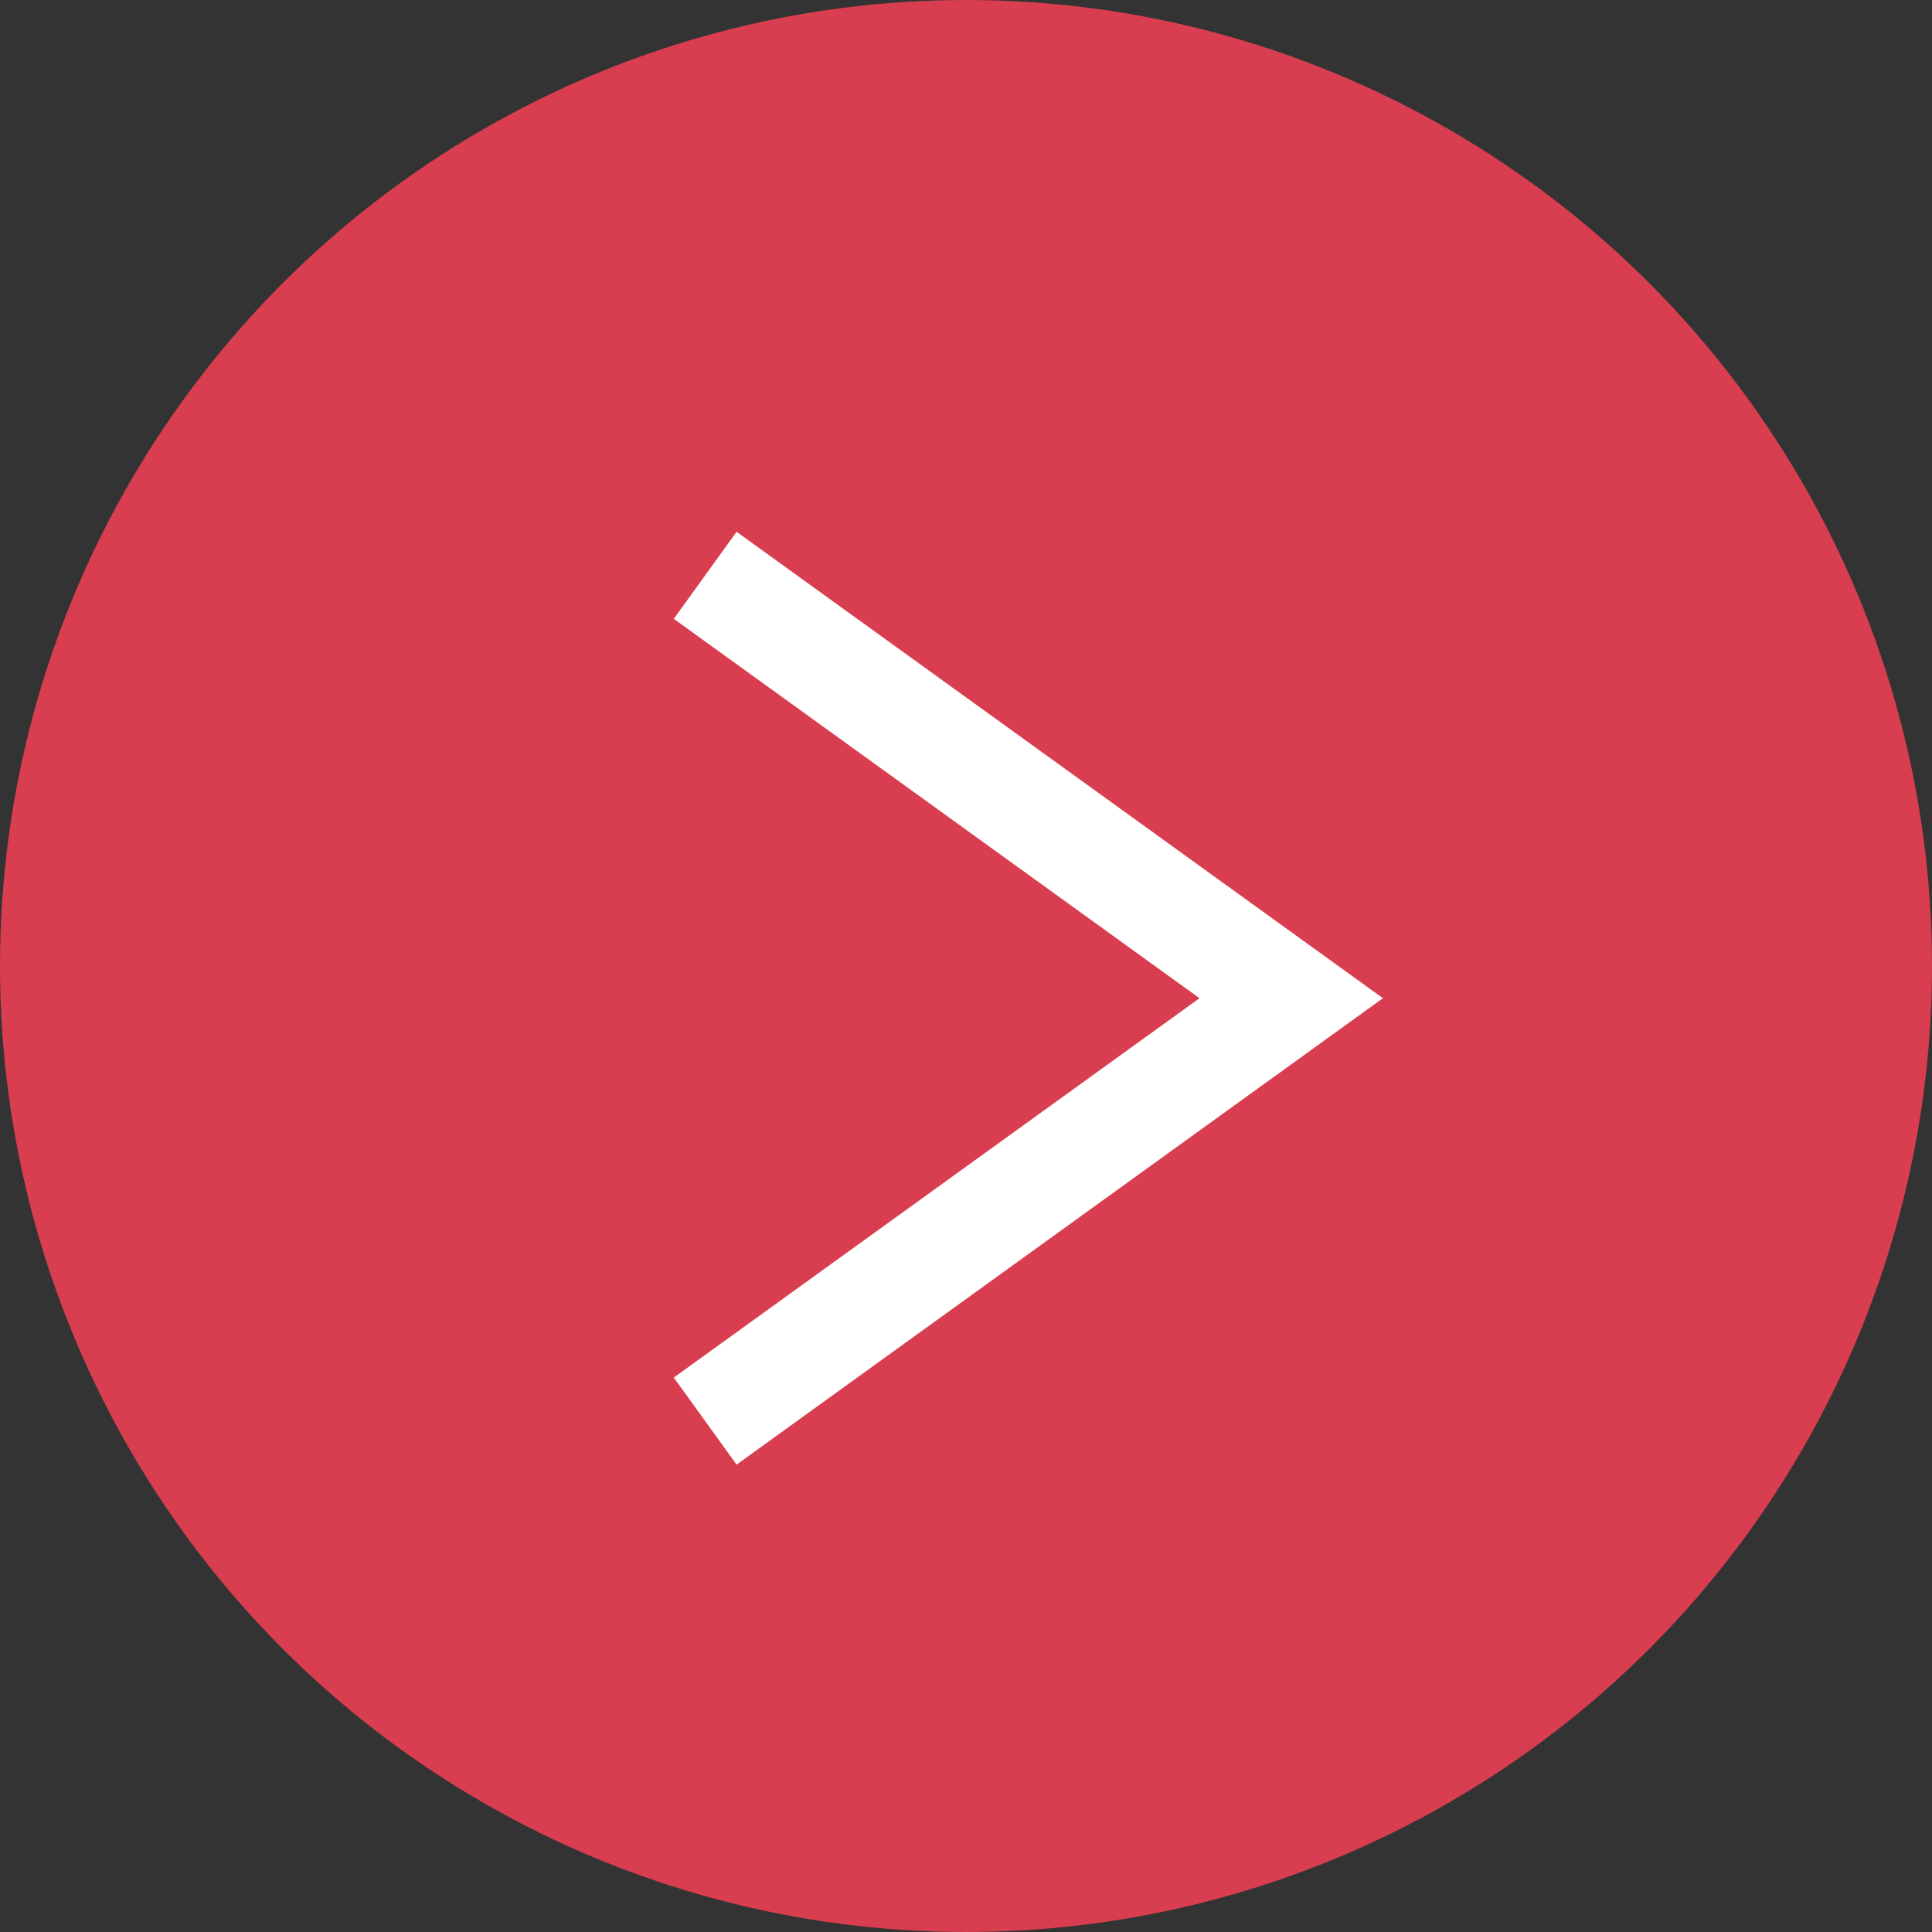
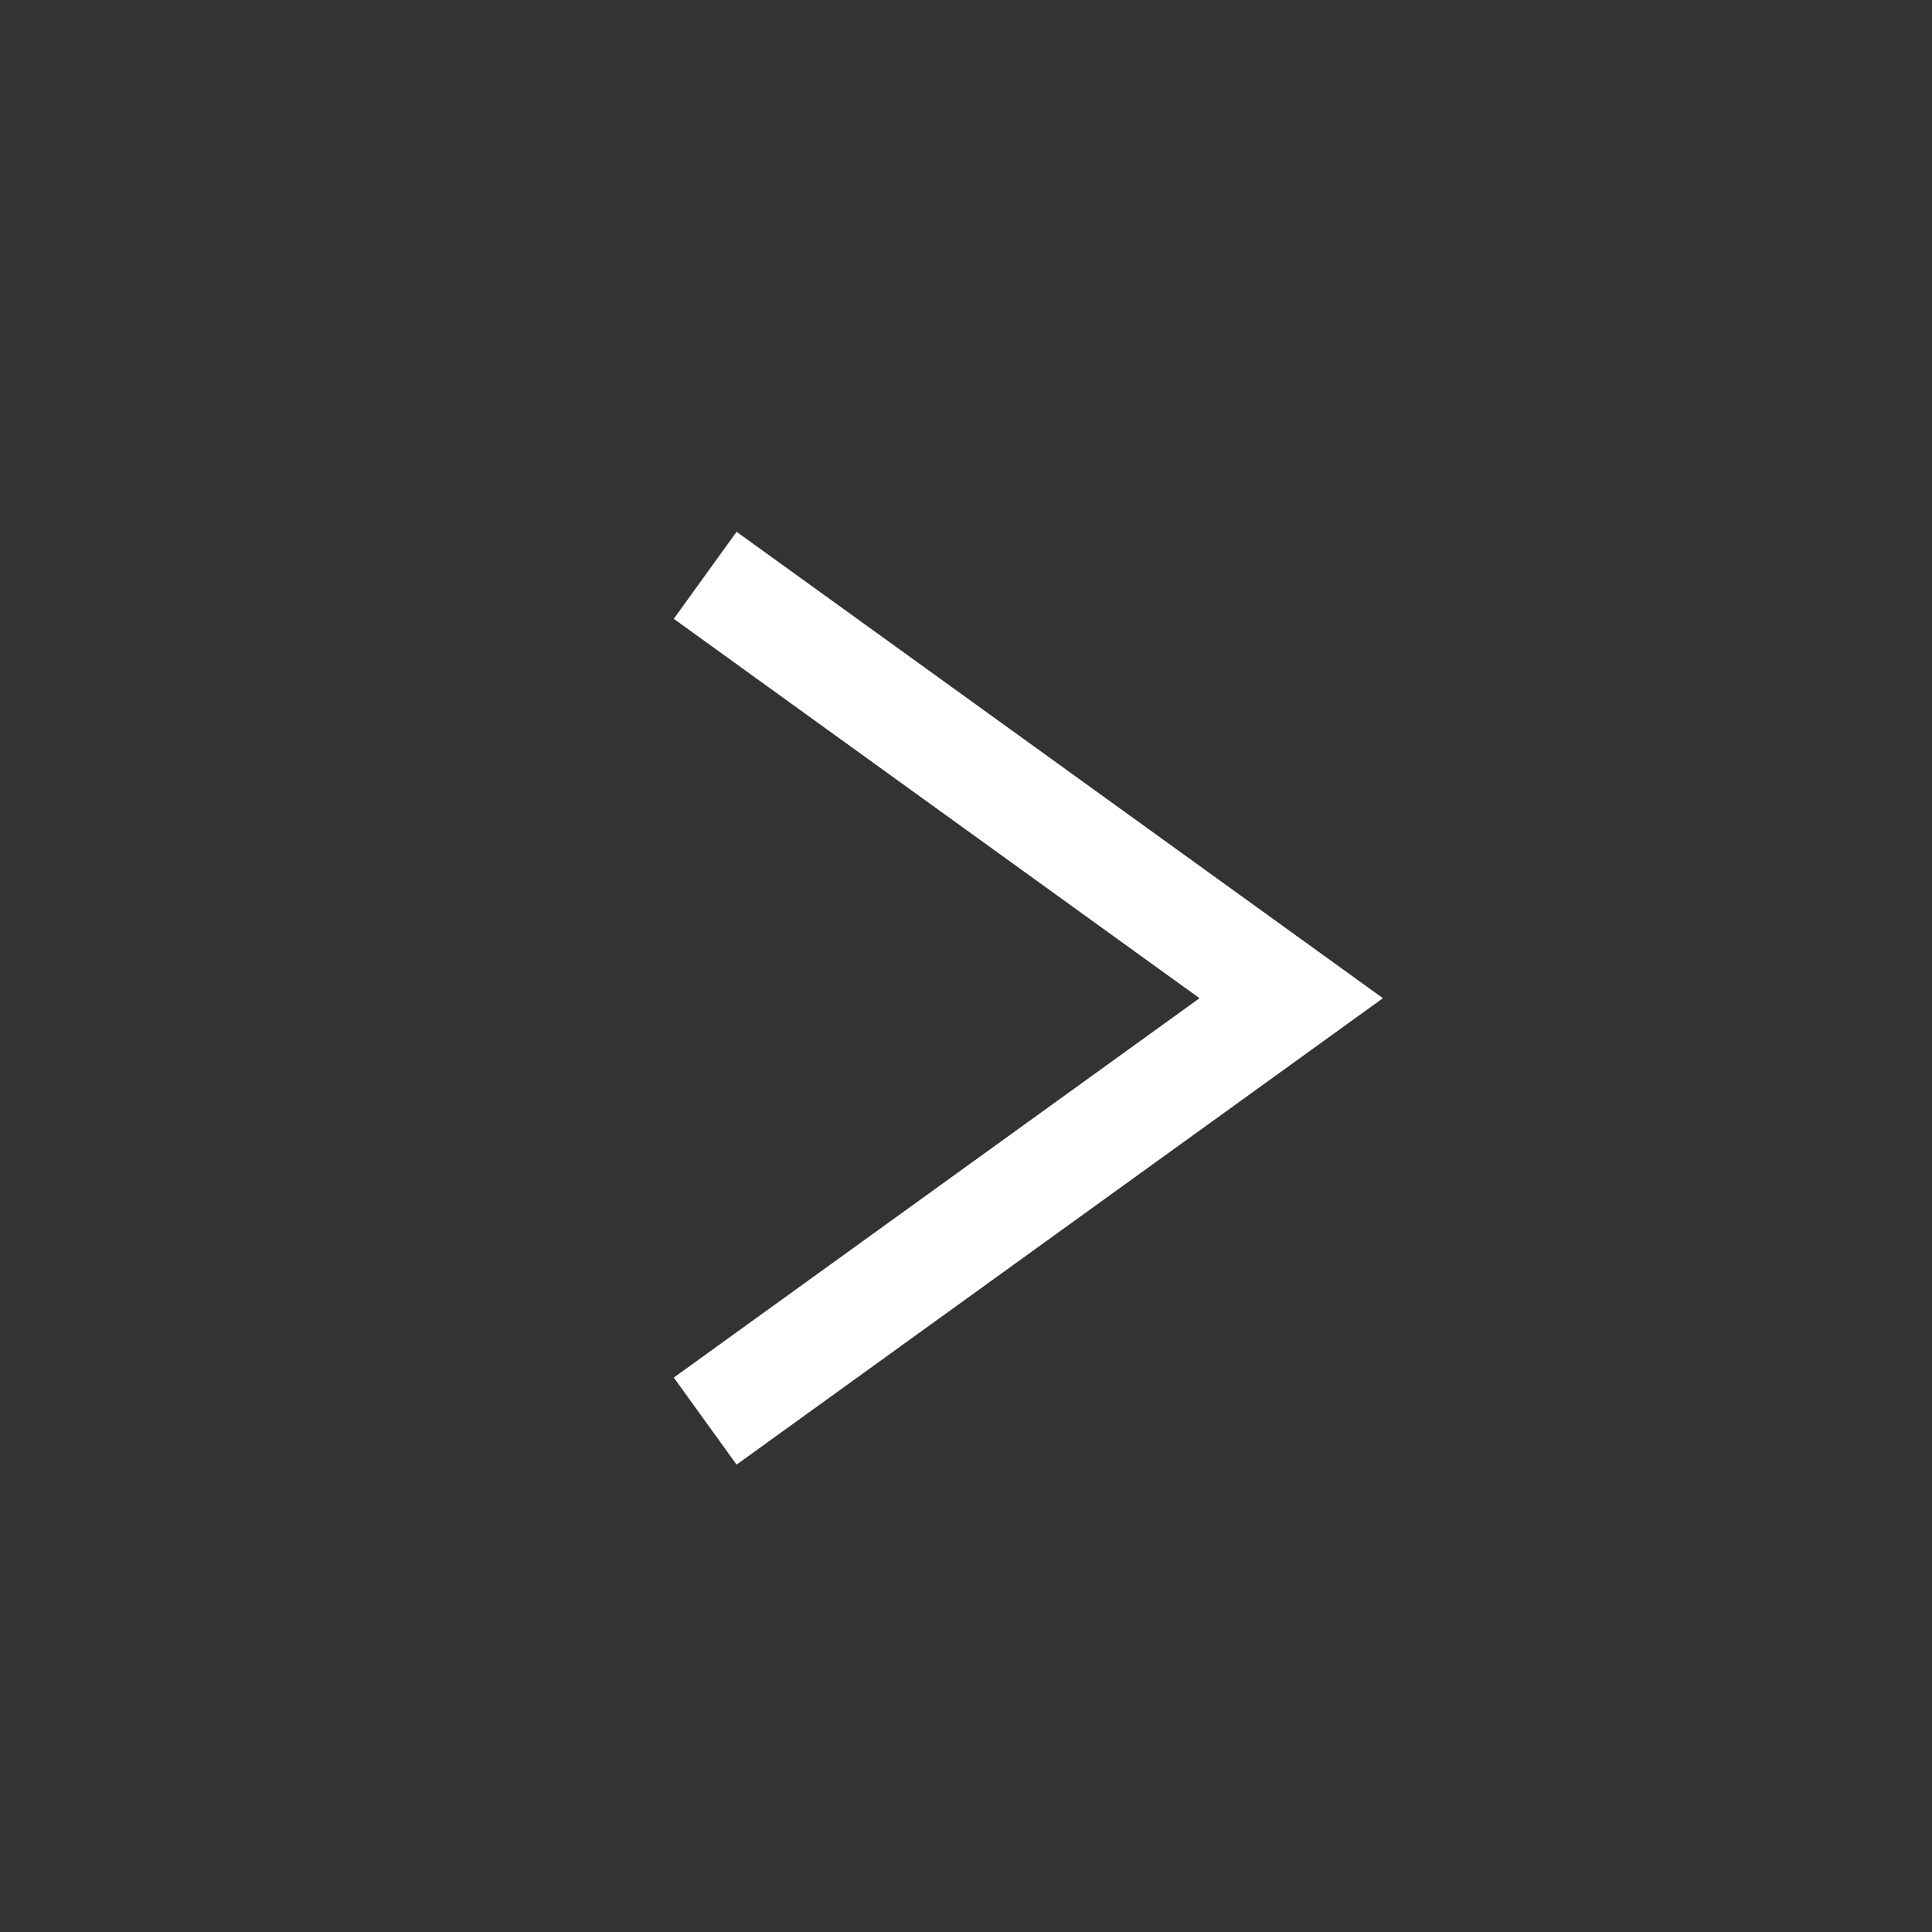
<svg xmlns="http://www.w3.org/2000/svg" width="18" height="18">
  <rect width="100%" height="100%" fill="#333333" stroke="none" />
-   <circle cx="9" cy="9" r="8.5" fill="#d83e4f" stroke="#d83e4f" stroke-linejoin="round" />
  <path d="M6.57 13.24l5.46-3.94-5.46-3.94" fill="none" stroke="#fff" />
</svg>